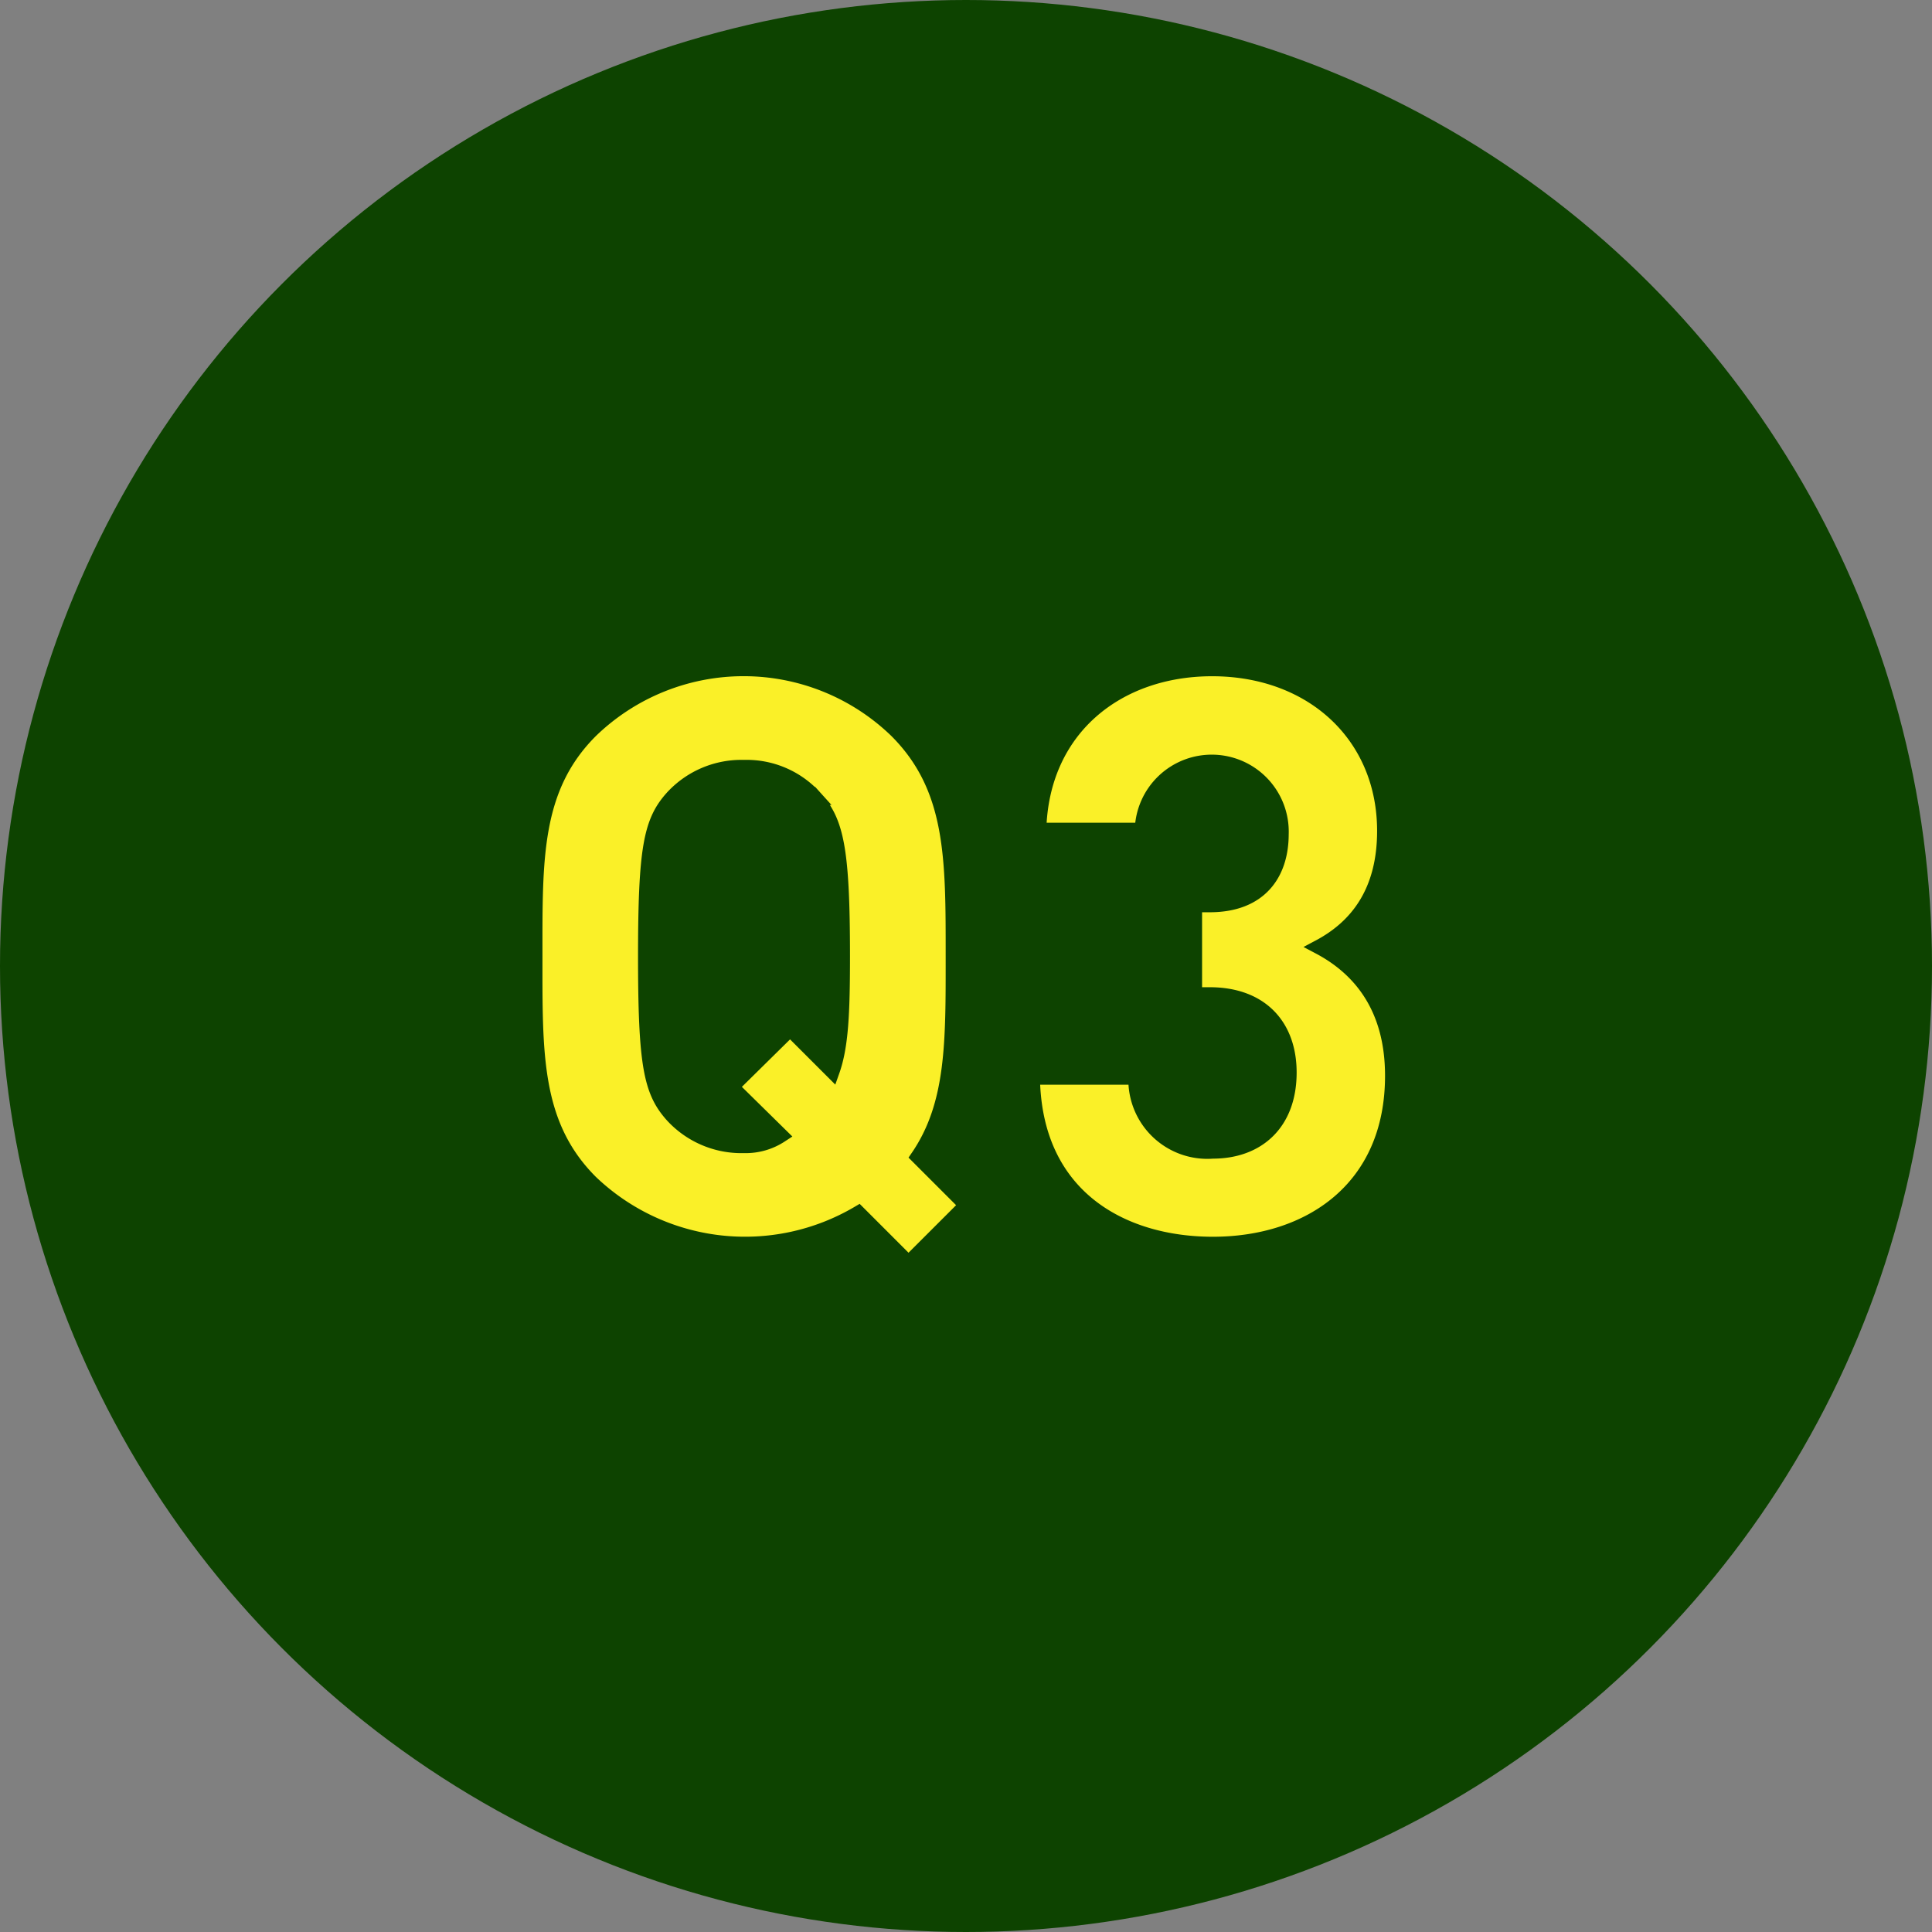
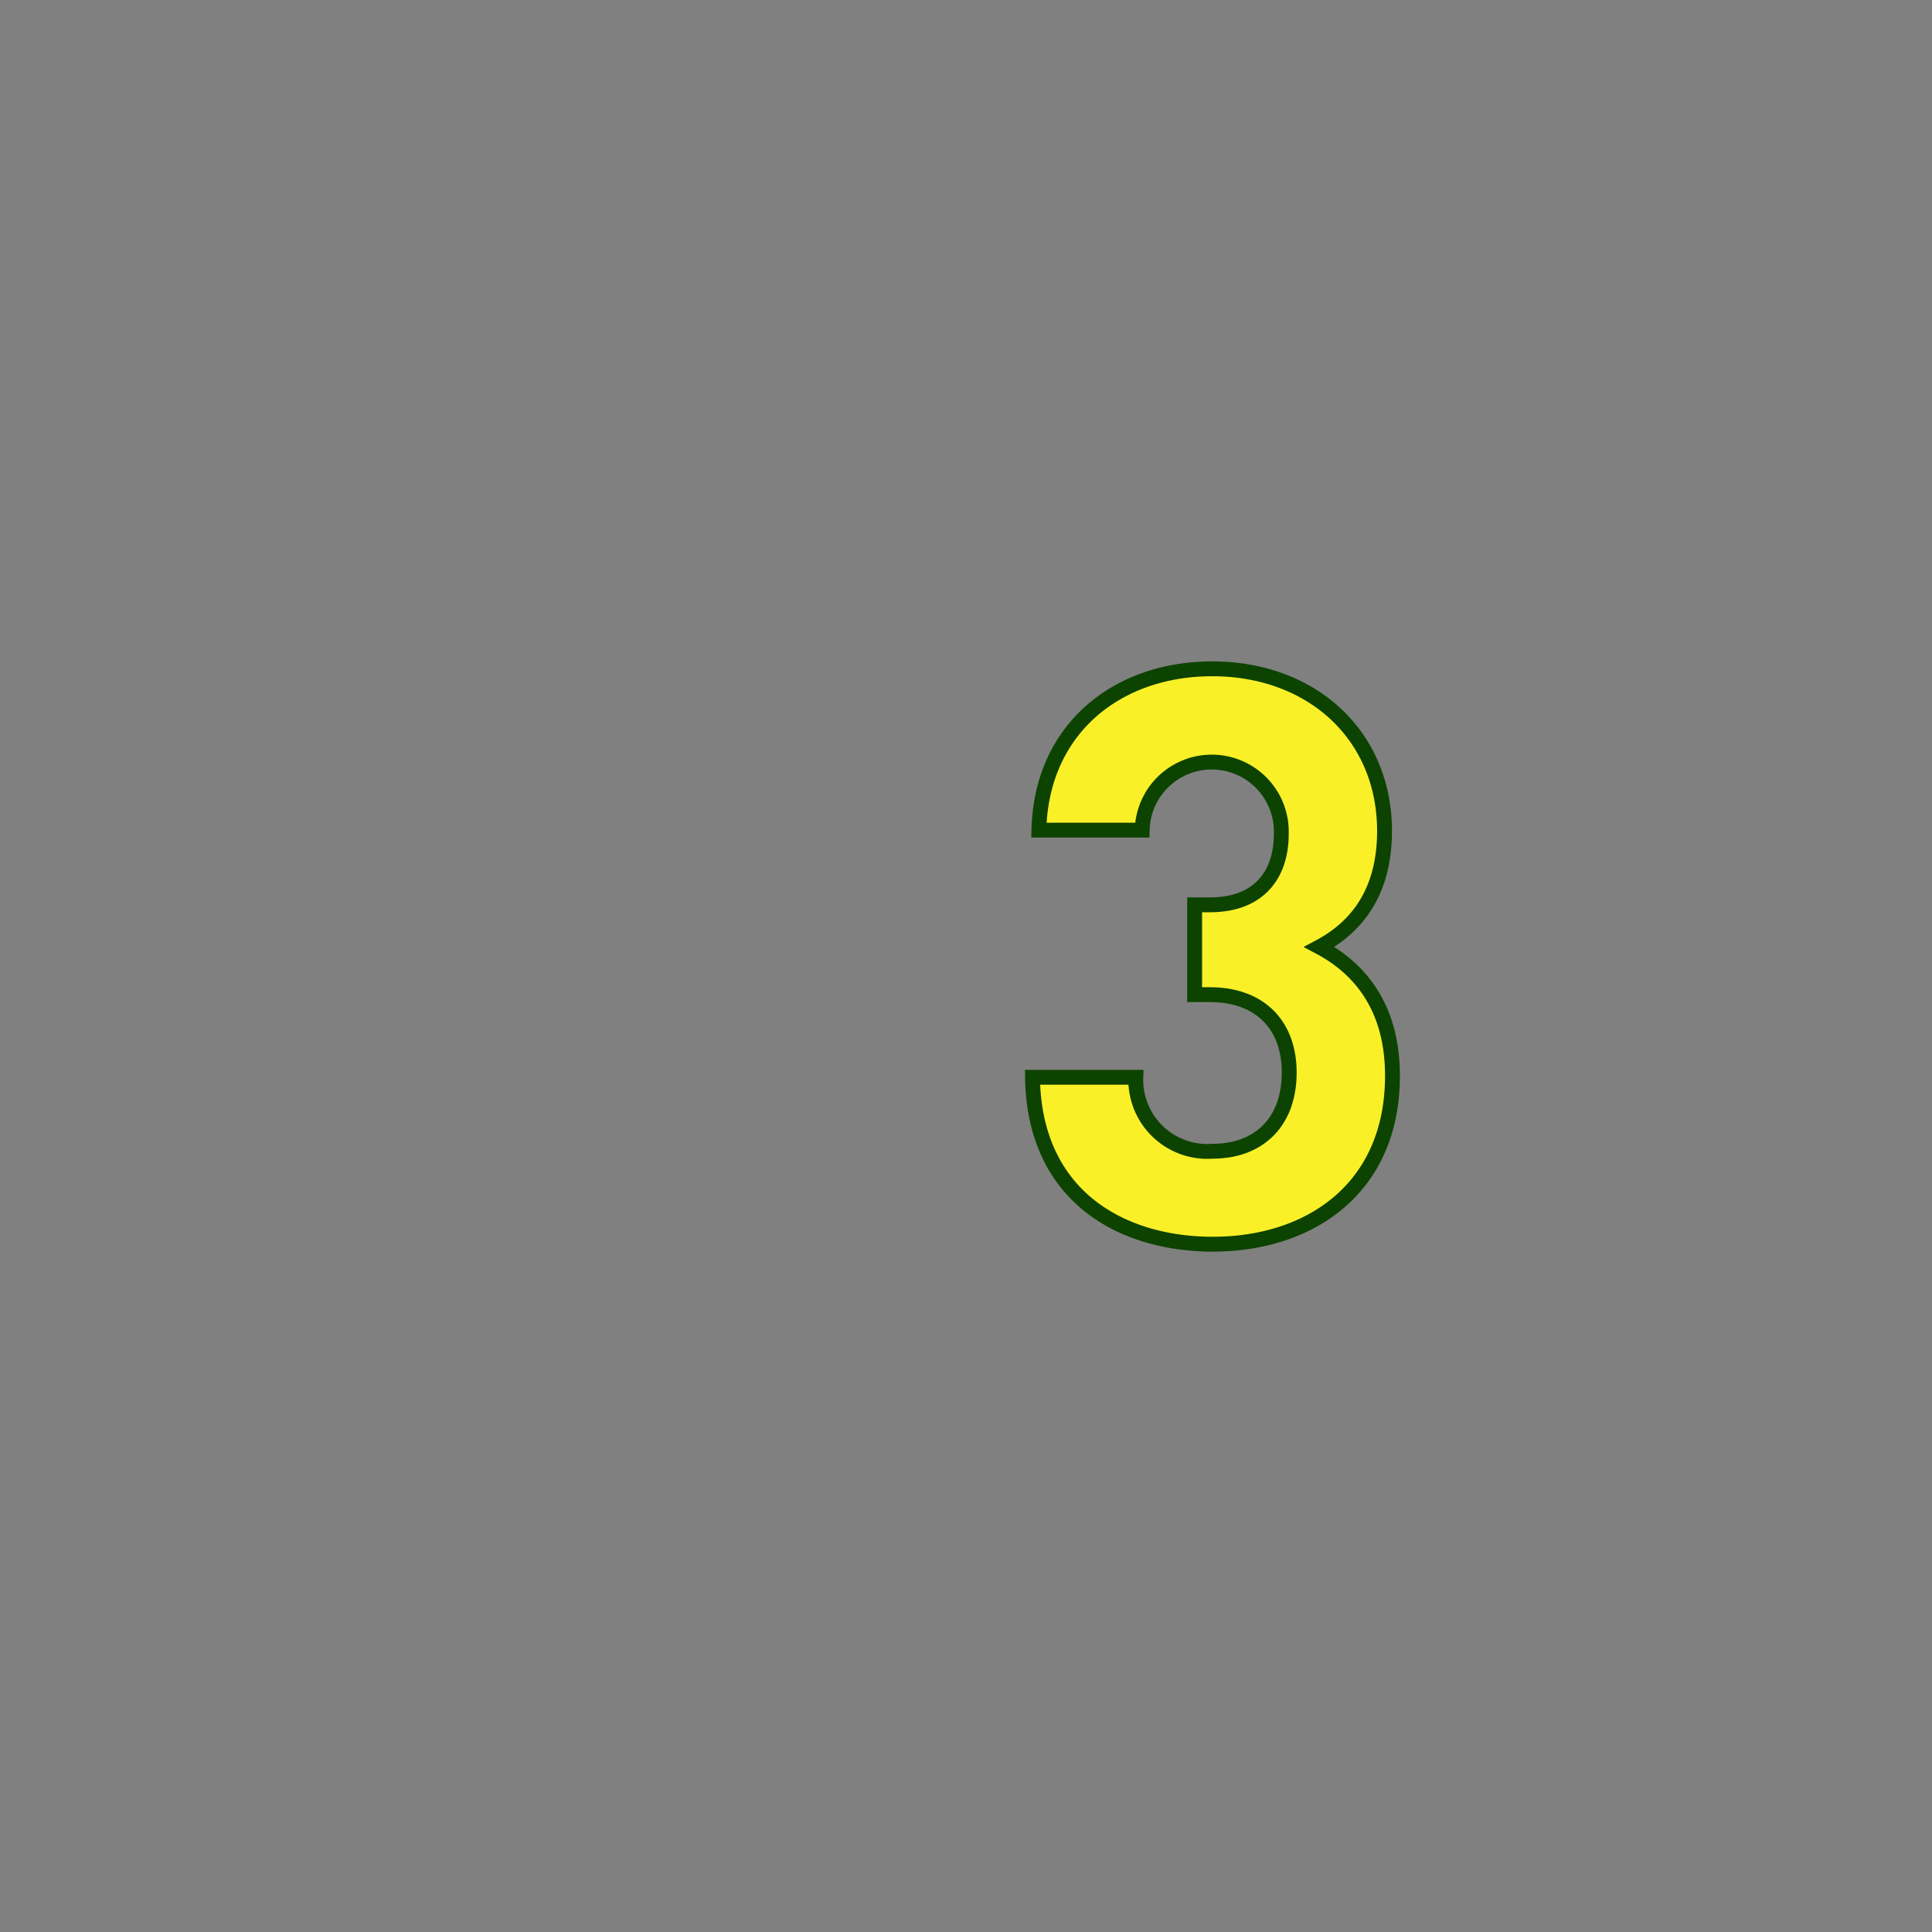
<svg xmlns="http://www.w3.org/2000/svg" height="130" viewBox="0 0 130 130" width="130">
  <rect x="0" y="0" width="130" height="130" fill="#808080" stroke="none" />
-   <circle cx="65" cy="65" fill="#0d4300" r="65" />
  <g fill="#faf028" stroke="#0d4300" stroke-miterlimit="10" transform="translate(-83.75 -204.182)">
-     <path d="m144.883 289.182-3.368-3.368a15.022 15.022 0 0 1 -18.021-2.086c-3.85-3.851-3.743-8.611-3.743-15.188s-.107-11.338 3.743-15.188a14.788 14.788 0 0 1 20.588 0c3.85 3.849 3.8 8.608 3.8 15.188 0 5.722.053 9.947-2.353 13.475l3.262 3.262zm-6.31-31.337a6.176 6.176 0 0 0 -4.759-2.031 6.3 6.3 0 0 0 -4.814 2.031c-1.443 1.6-1.818 3.369-1.818 10.7s.375 9.09 1.818 10.694a6.3 6.3 0 0 0 4.813 2.033 4.281 4.281 0 0 0 2.46-.695l-3.316-3.262 3.957-3.9 2.835 2.834c.588-1.658.695-3.85.695-7.7.001-7.335-.427-9.1-1.871-10.704z" />
    <path d="m162.58 287.9c-6.2 0-12.032-3.261-12.139-11.23h6.951a4.816 4.816 0 0 0 5.188 4.974c2.994 0 5.133-1.872 5.133-5.293 0-3.156-1.924-5.241-5.347-5.241h-1.016v-6.044h1.017c3.368 0 4.812-2.086 4.812-4.759a4.681 4.681 0 1 0 -9.358-.266h-6.952c.16-6.792 5.241-10.856 11.658-10.856 6.738 0 11.6 4.492 11.6 10.91 0 4.117-1.872 6.469-4.385 7.806 2.727 1.443 4.919 4.063 4.919 8.663.004 7.591-5.561 11.336-12.081 11.336z" transform="translate(2.785)" />
  </g>
</svg>